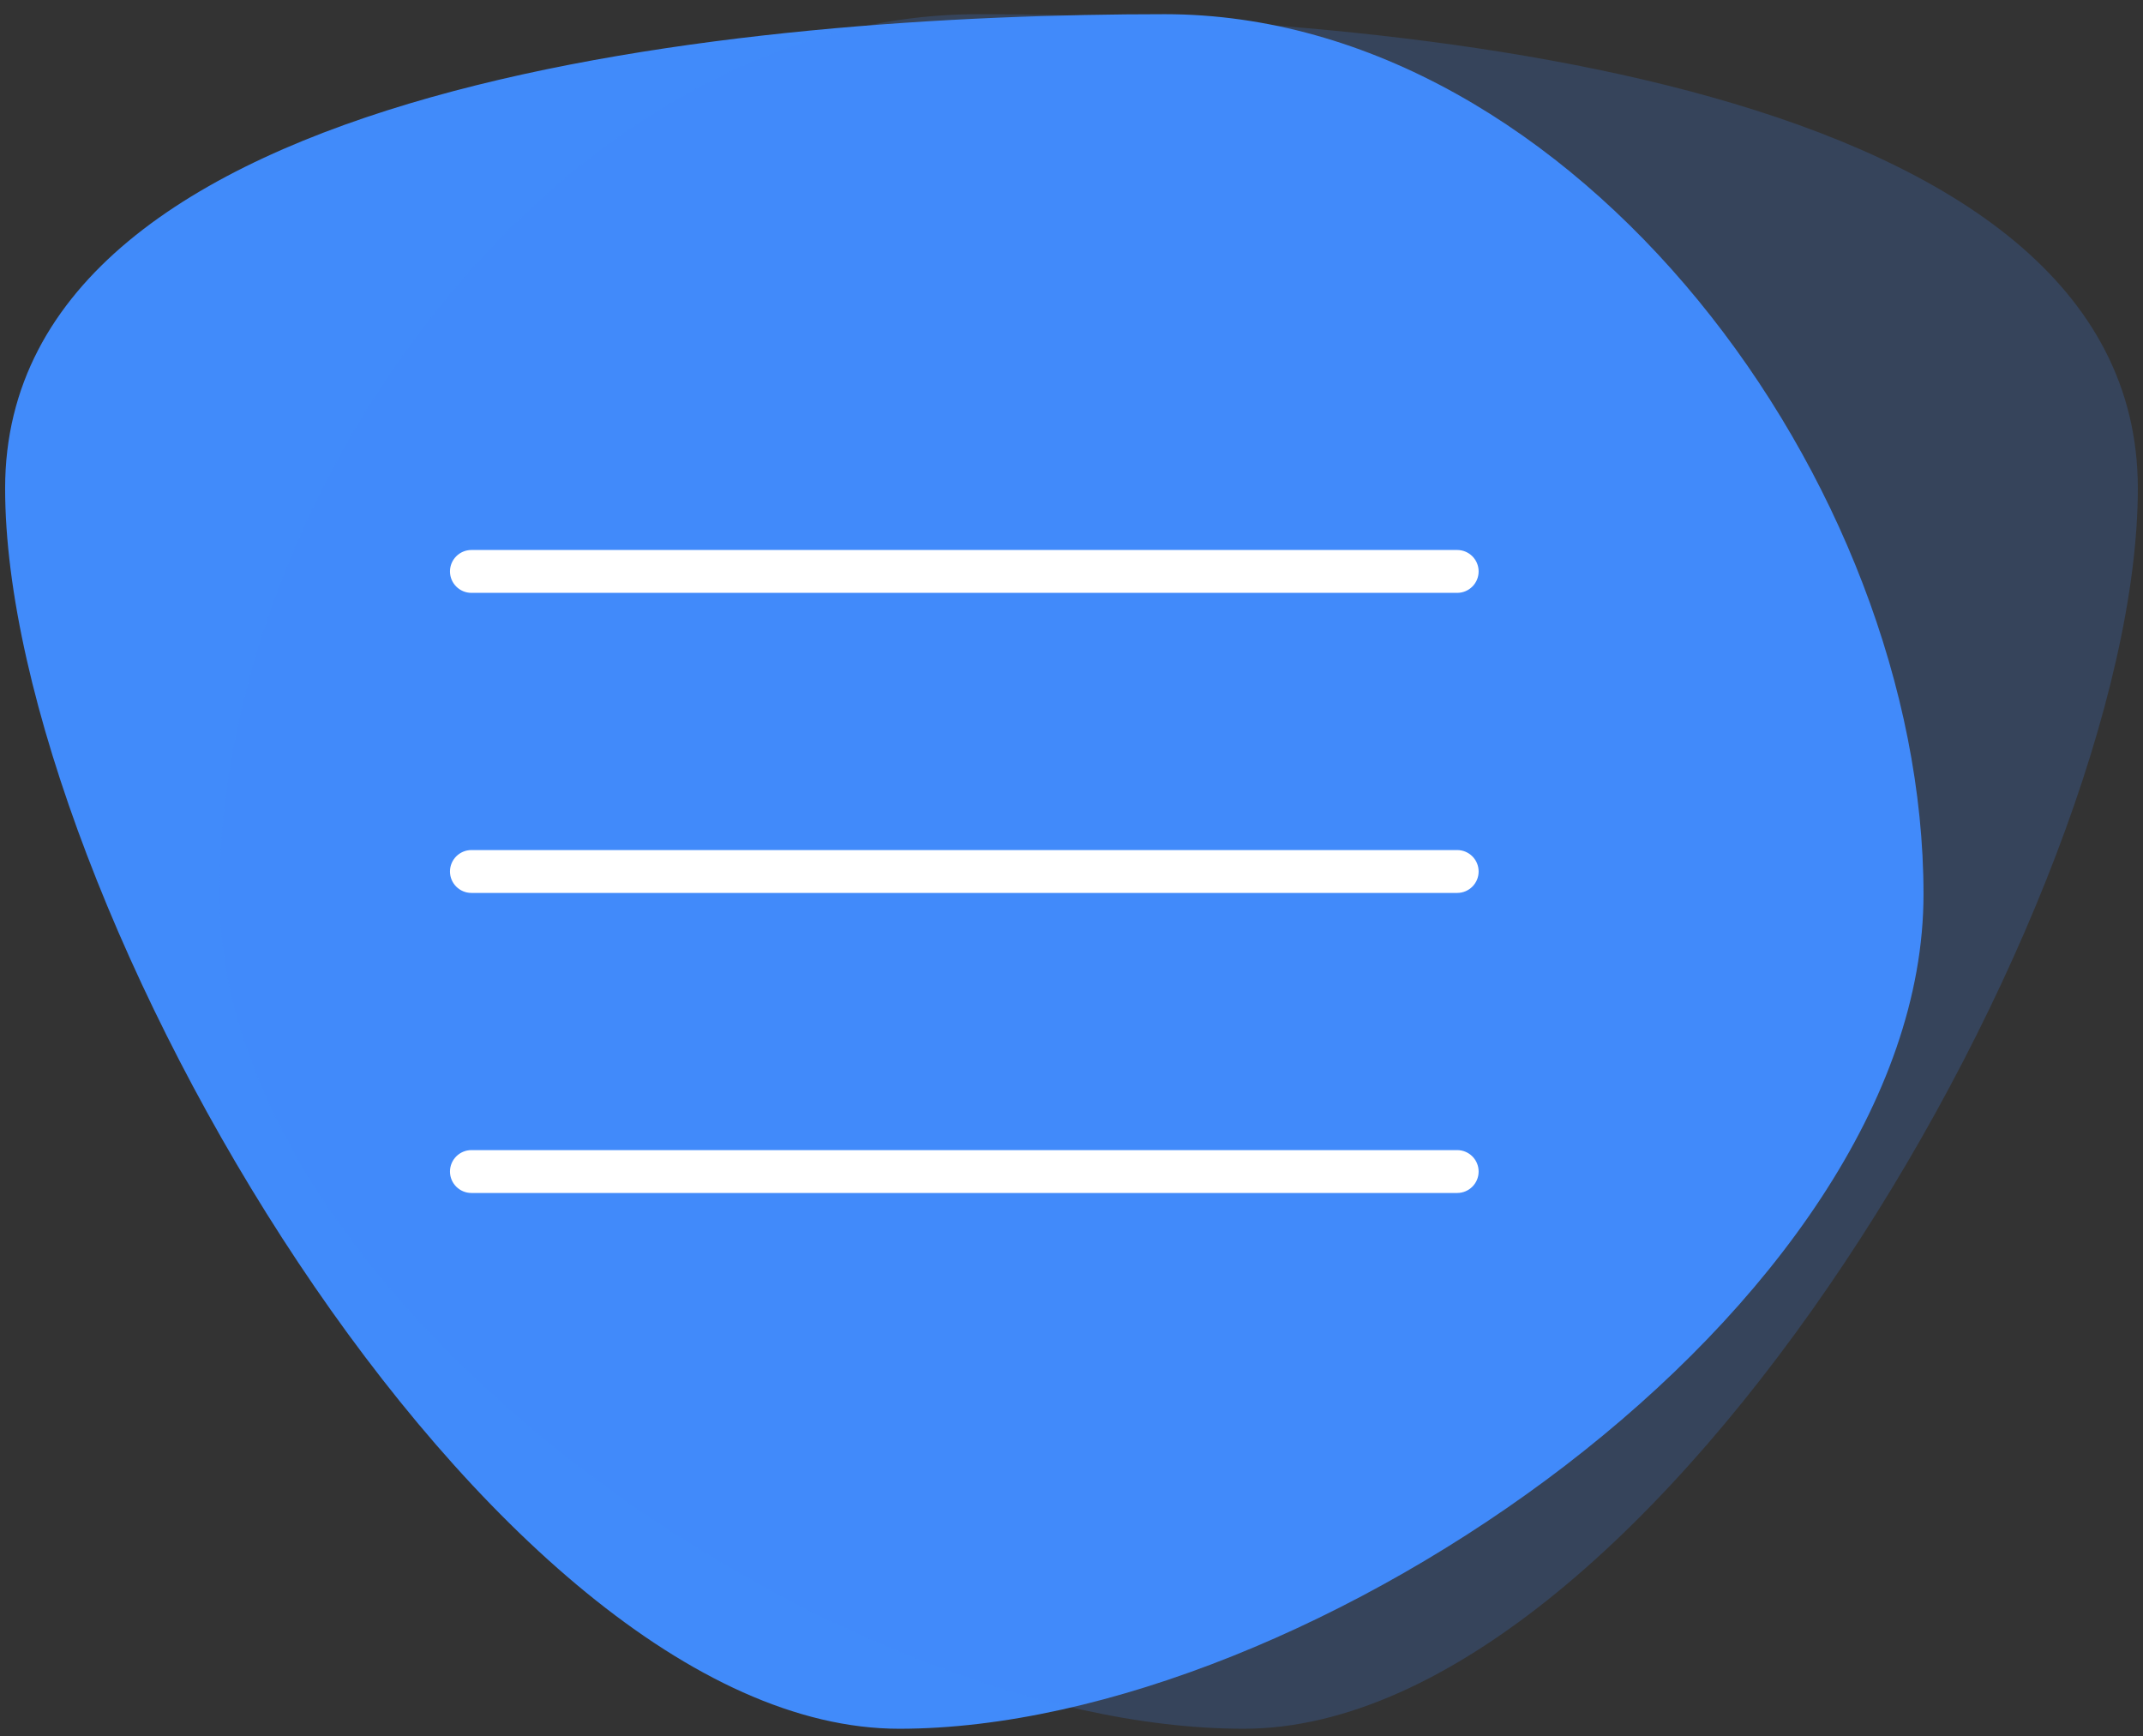
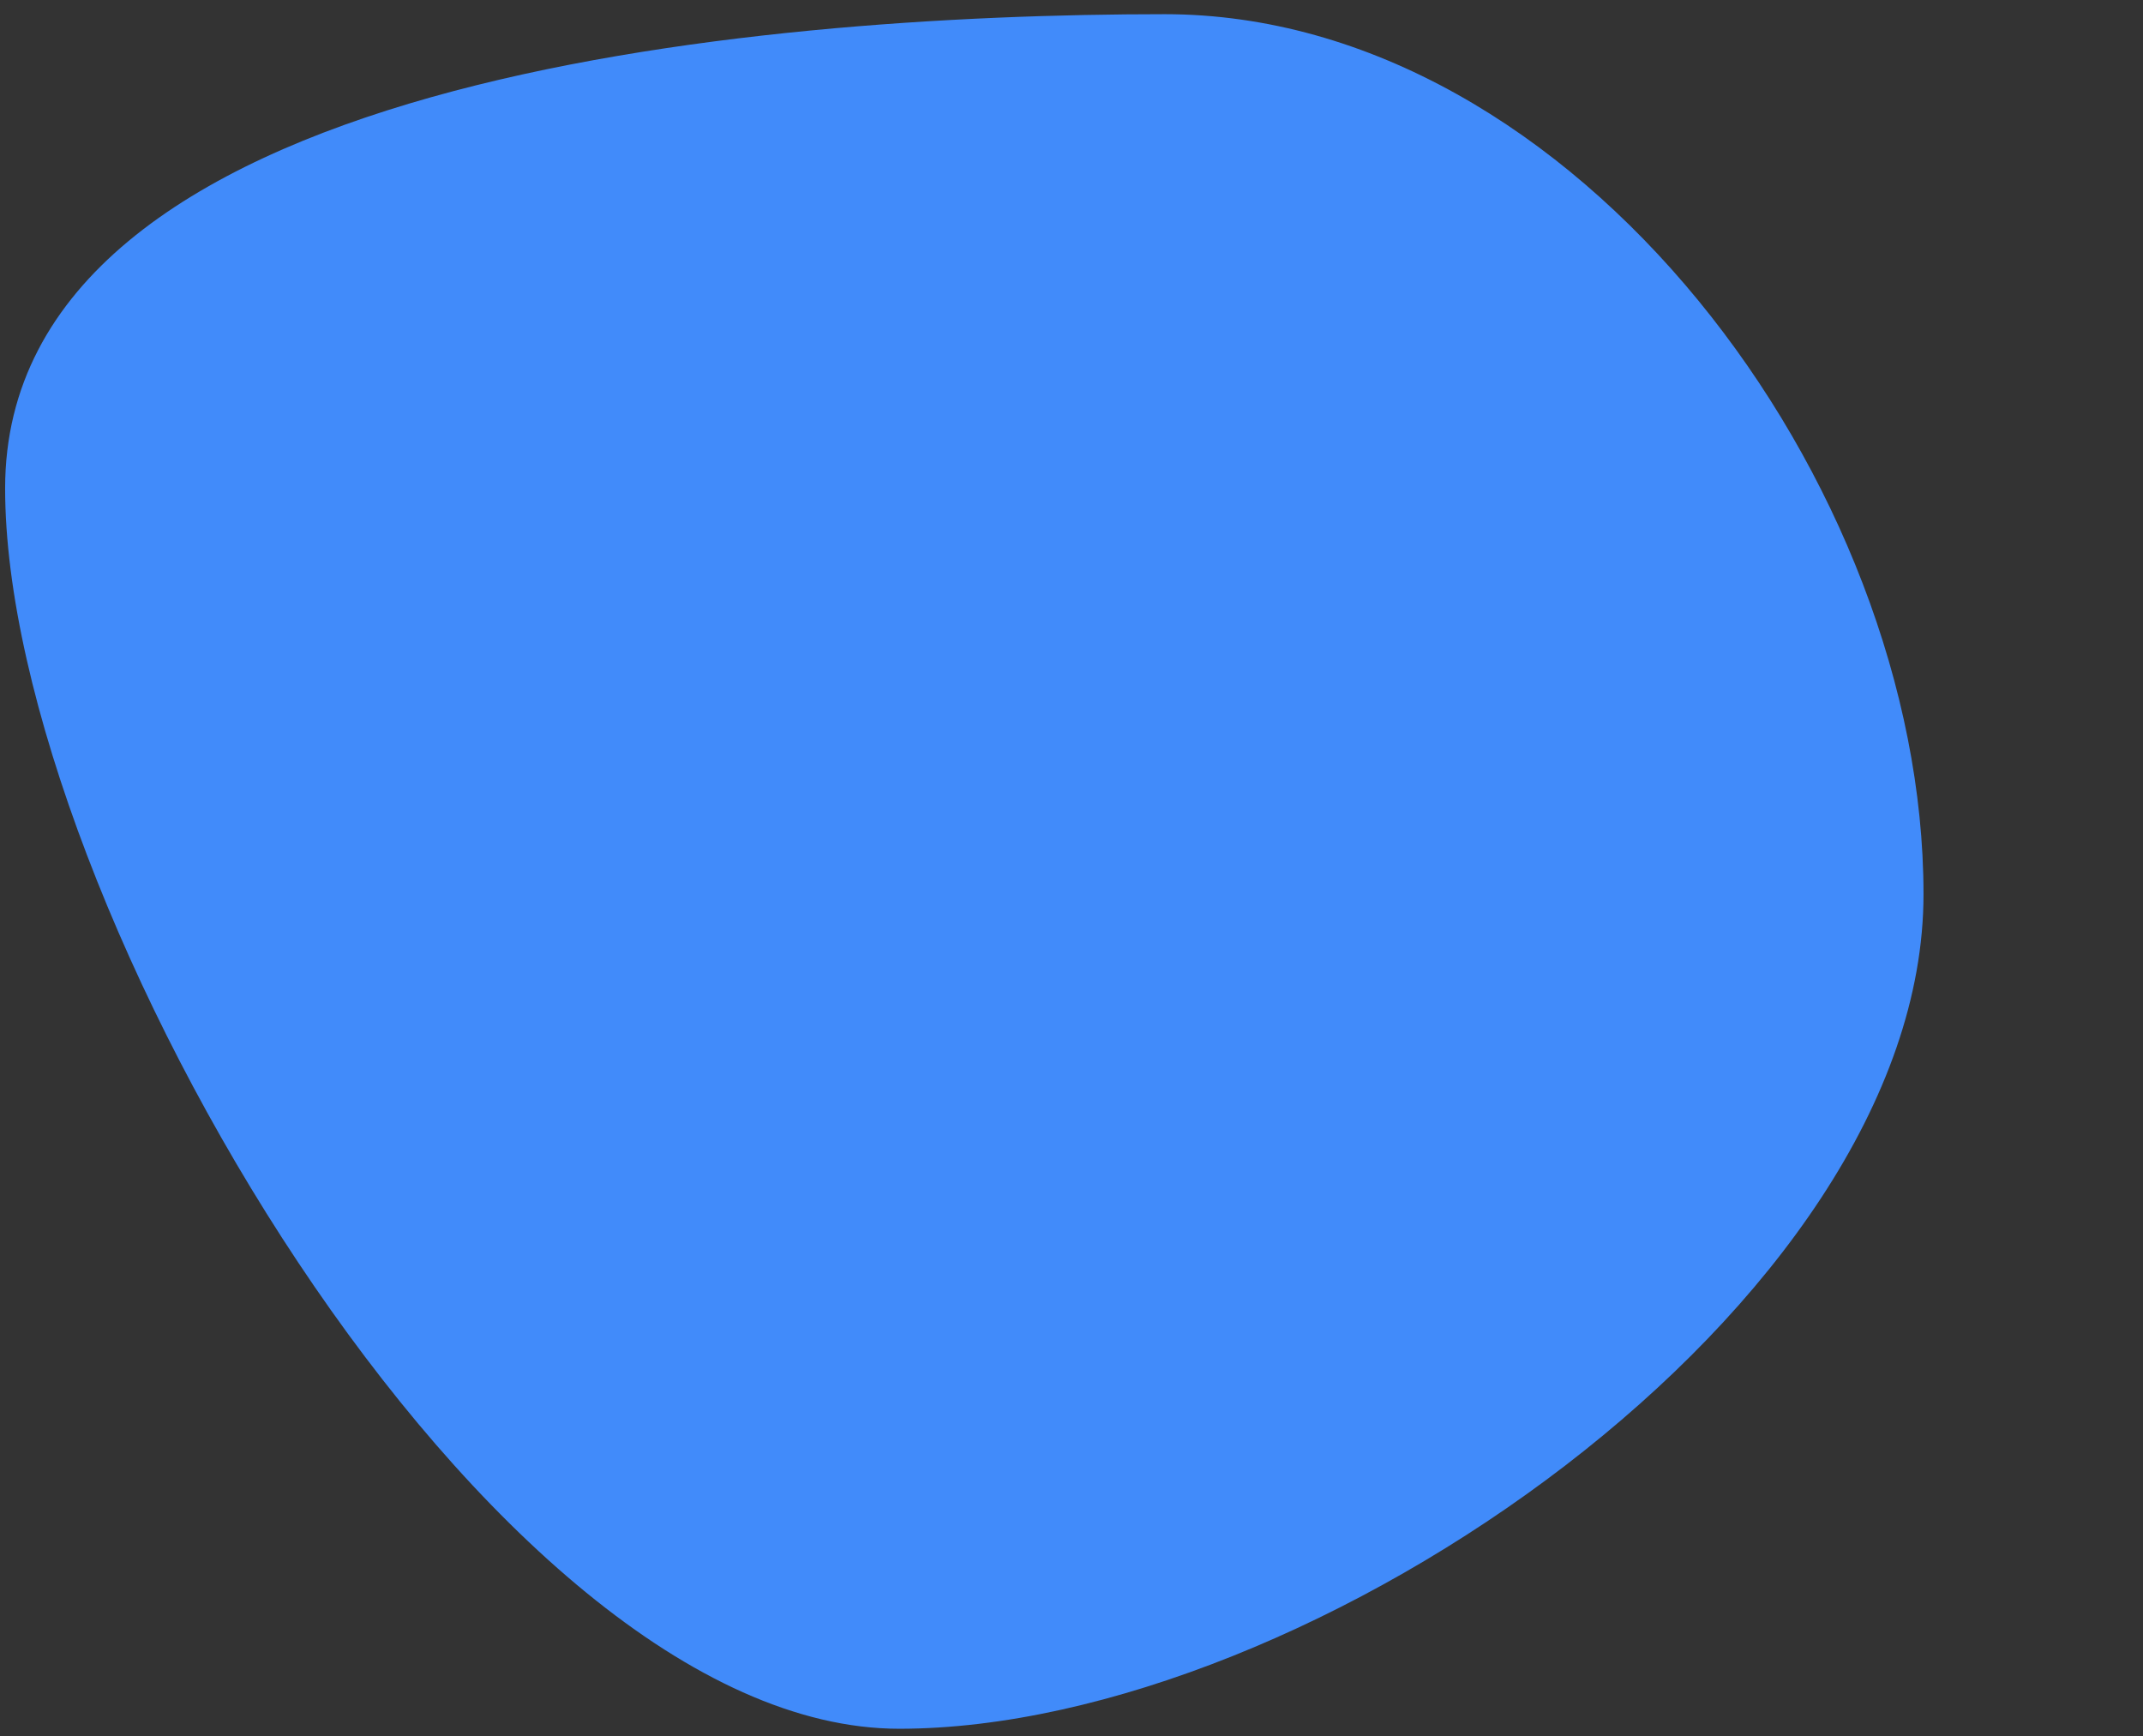
<svg xmlns="http://www.w3.org/2000/svg" width="100" height="81" viewBox="0 0 100 81" fill="none">
  <rect x="0" y="0" width="100" height="81" fill="#333333" stroke="none" />
  <path d="M0.239 22.784C0.239 41.943 22.803 80.662 41.962 80.662C61.121 80.662 89.758 60.883 89.758 41.724C89.758 22.566 73.51 0.662 54.351 0.662C35.193 0.662 0.239 3.625 0.239 22.784Z" fill="#418BFA" />
-   <path opacity="0.2" d="M99.759 22.784C99.759 41.943 77.195 80.662 58.036 80.662C38.877 80.662 10.24 60.883 10.24 41.724C10.24 22.566 26.488 0.662 45.647 0.662C64.806 0.662 99.759 3.625 99.759 22.784Z" fill="#418BFA" />
-   <path d="M67.998 25.662H21.998C21.446 25.662 20.998 26.11 20.998 26.662C20.998 27.214 21.446 27.662 21.998 27.662H67.998C68.55 27.662 68.998 27.214 68.998 26.662C68.998 26.11 68.55 25.662 67.998 25.662Z" fill="white" />
-   <path d="M67.998 39.663H21.998C21.446 39.663 20.998 40.111 20.998 40.663C20.998 41.215 21.446 41.663 21.998 41.663H67.998C68.55 41.663 68.998 41.215 68.998 40.663C68.998 40.111 68.55 39.663 67.998 39.663Z" fill="white" />
-   <path d="M67.998 53.663H21.998C21.446 53.663 20.998 54.111 20.998 54.663C20.998 55.215 21.446 55.663 21.998 55.663H67.998C68.55 55.663 68.998 55.215 68.998 54.663C68.998 54.111 68.55 53.663 67.998 53.663Z" fill="white" />
</svg>